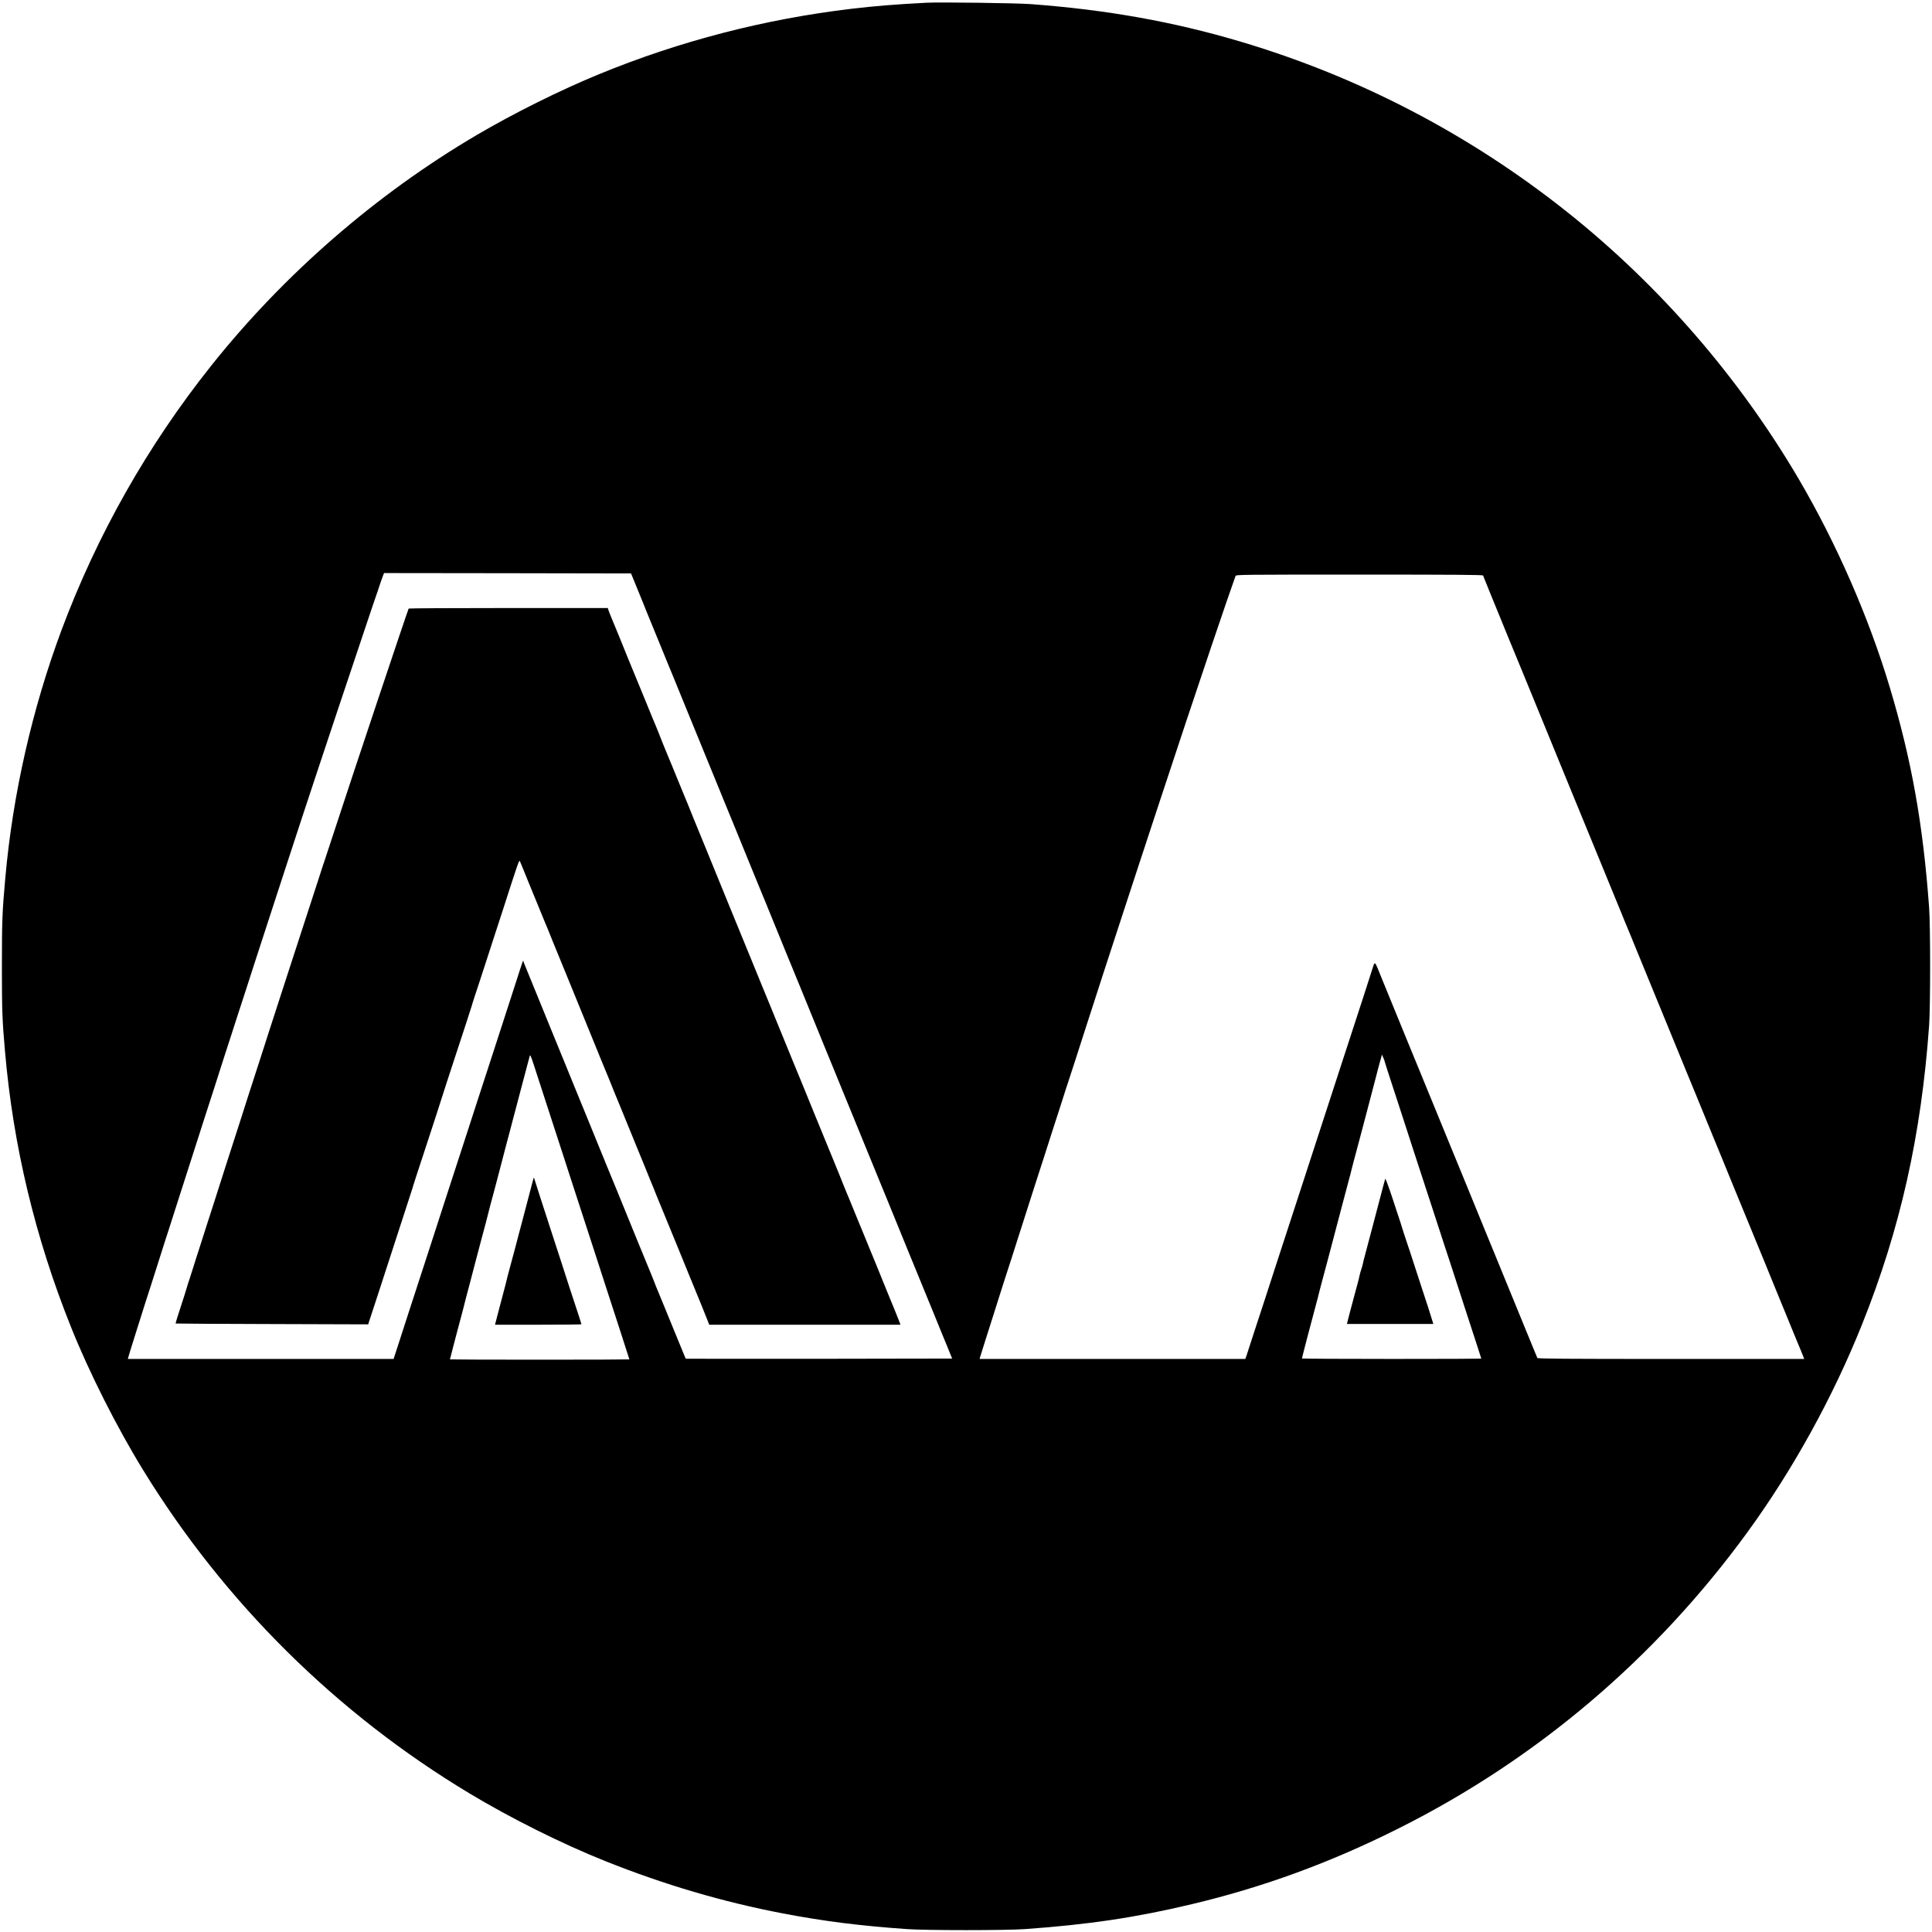
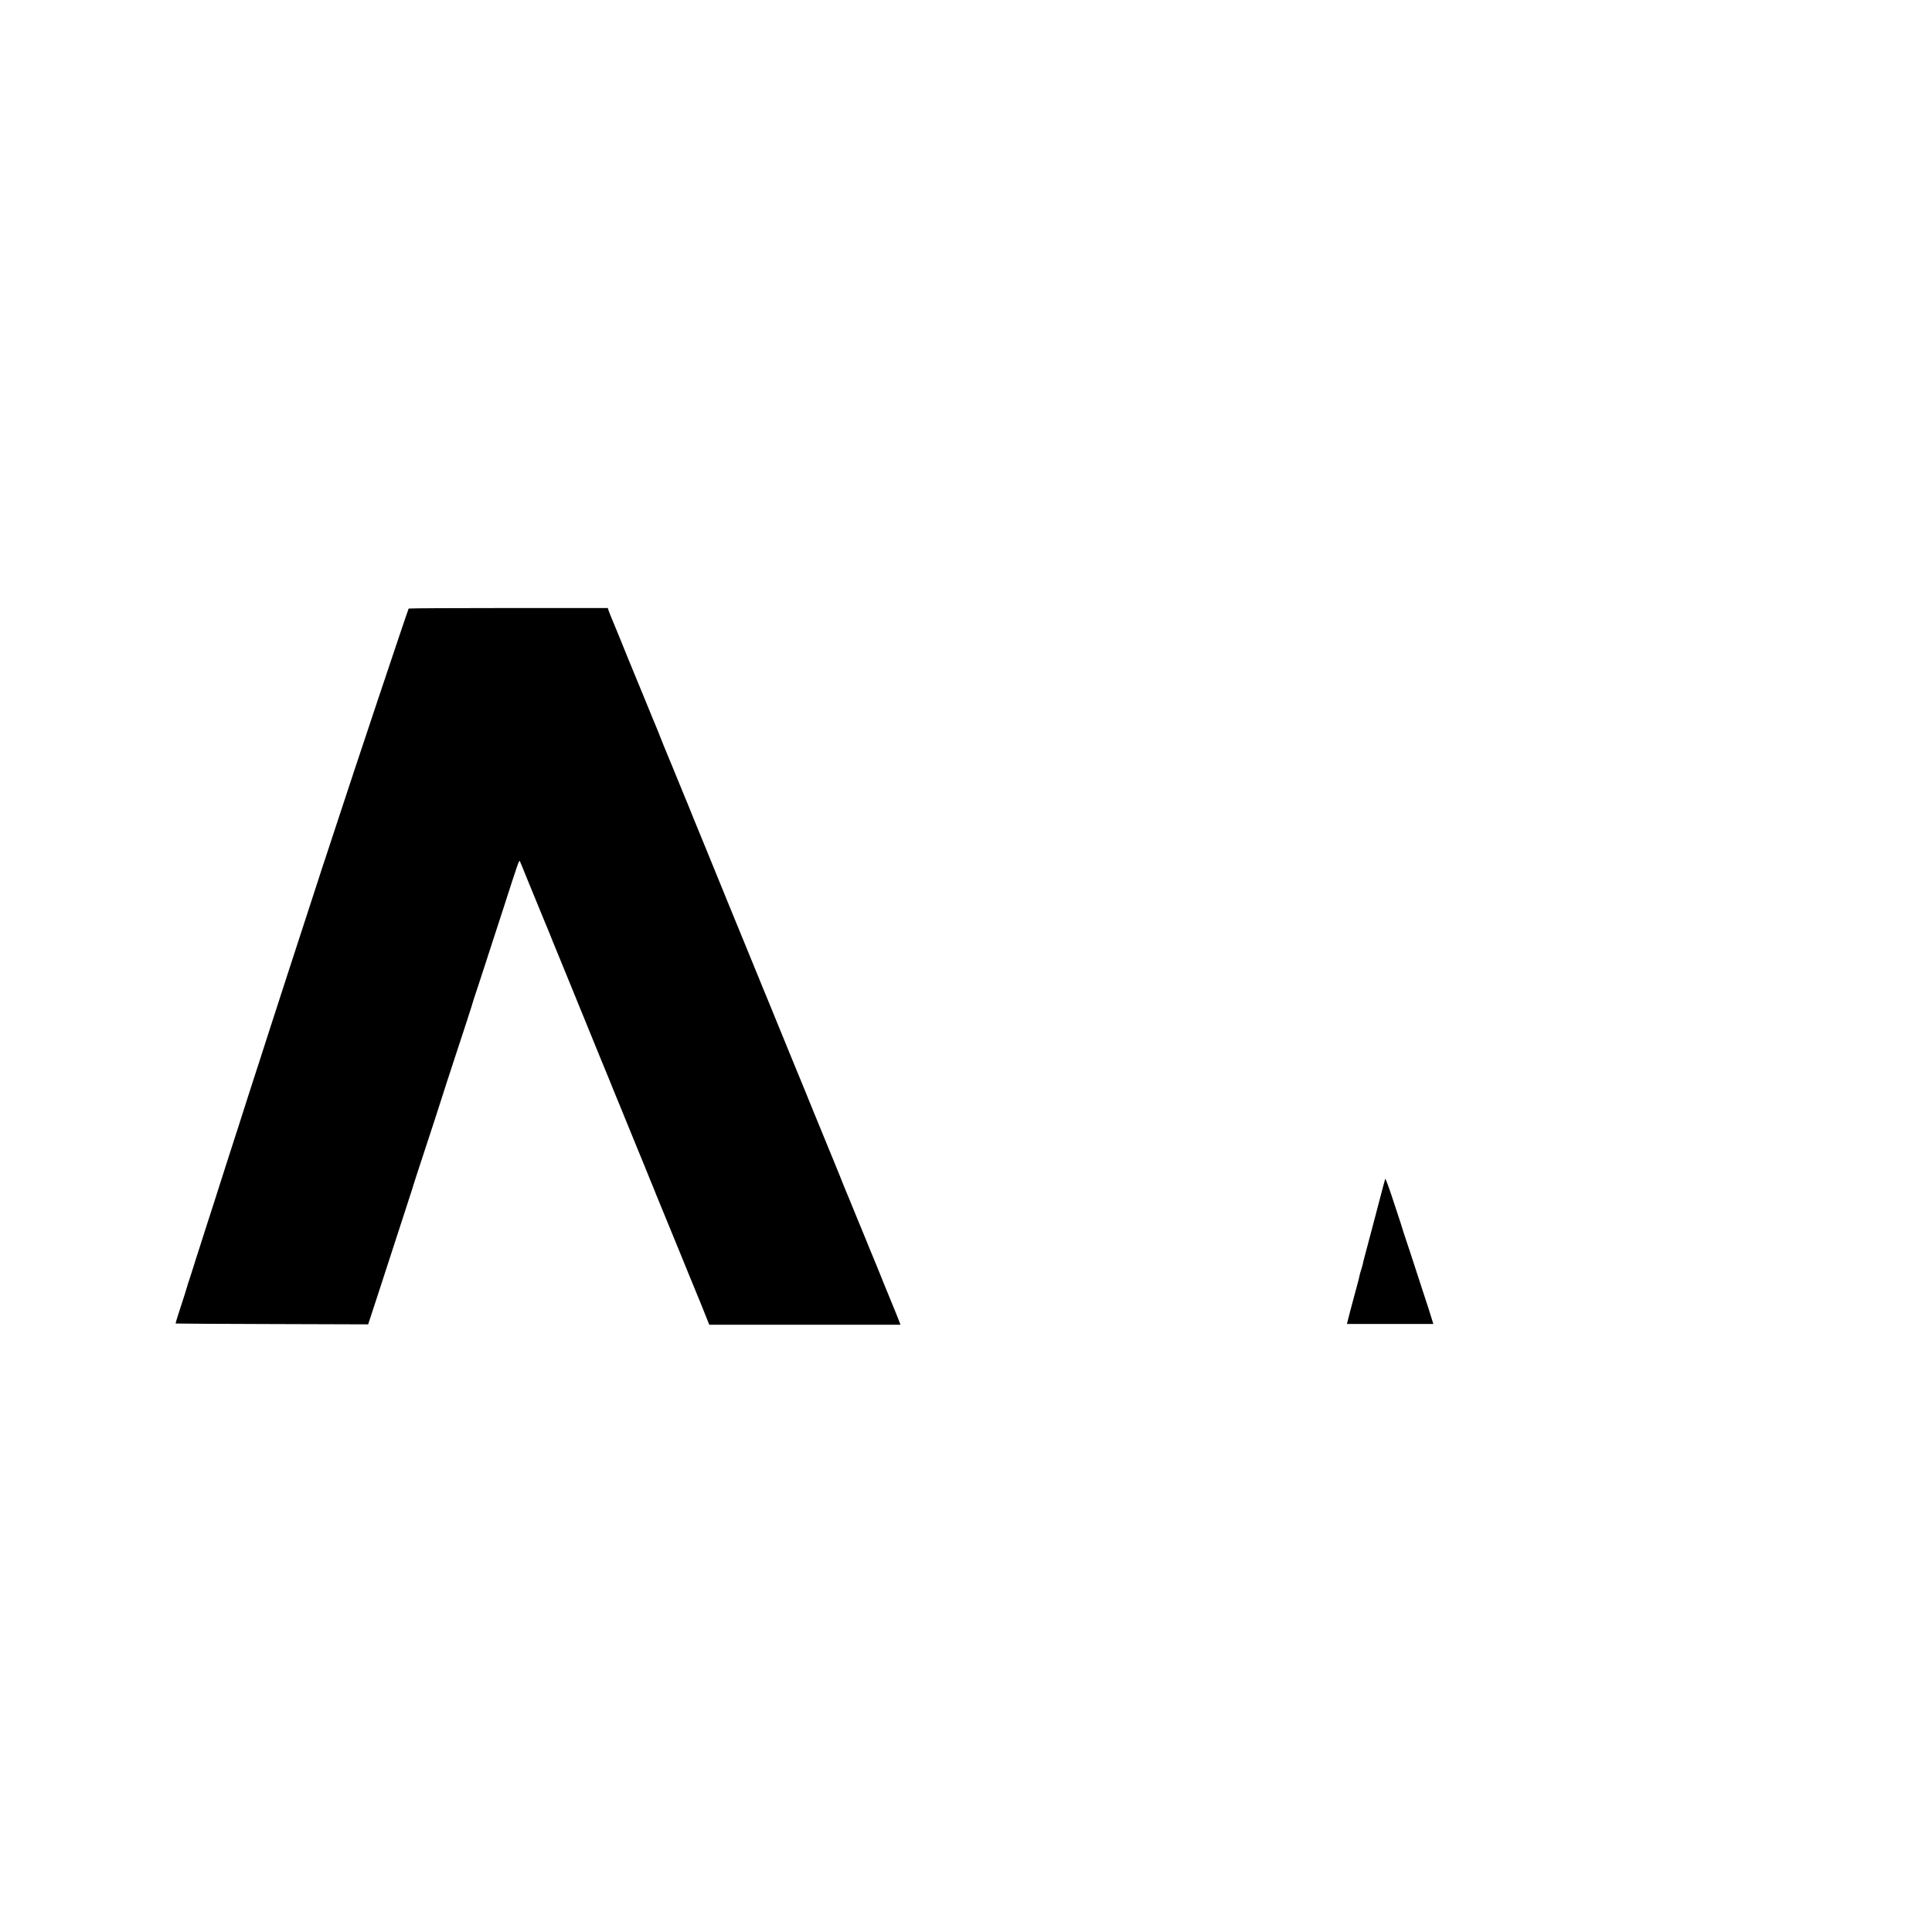
<svg xmlns="http://www.w3.org/2000/svg" version="1.0" width="2542pt" height="2542pt" viewBox="0 0 2542 2542" preserveAspectRatio="xMidYMid meet">
  <g transform="translate(0,2542) scale(0.1,-0.1)" fill="#000000" stroke="none">
-     <path d="M12190 25384 c-421 -22 -674 -43 -982 -79 -1146 -136 -2261 -424 -3323 -860 -510 -209 -1127 -516 -1610 -800 -1325 -779 -2535 -1830 -3494 -3034 -838 -1052 -1502 -2225 -1971 -3480 -386 -1036 -642 -2160 -740 -3261 -41 -457 -45 -568 -45 -1165 0 -582 4 -700 41 -1120 107 -1238 396 -2446 866 -3620 239 -599 606 -1326 953 -1890 1068 -1739 2542 -3199 4290 -4250 544 -328 1228 -669 1796 -895 771 -308 1538 -534 2331 -686 537 -102 1005 -162 1633 -206 245 -18 1307 -18 1550 0 841 60 1464 153 2200 329 941 224 1820 546 2715 995 1820 911 3384 2239 4593 3900 599 823 1125 1778 1507 2733 503 1257 778 2485 882 3930 18 244 18 1316 0 1555 -80 1097 -230 1937 -517 2895 -276 921 -700 1892 -1197 2740 -788 1342 -1831 2546 -3045 3513 -1280 1019 -2731 1777 -4293 2242 -887 264 -1763 421 -2770 496 -191 14 -1193 27 -1370 18z m-3793 -7739 c52 -126 100 -246 107 -265 14 -35 148 -363 213 -520 19 -47 43 -105 53 -130 19 -48 45 -110 105 -255 20 -49 45 -110 55 -135 10 -25 34 -83 53 -130 52 -126 196 -478 217 -530 10 -25 34 -83 53 -130 52 -126 196 -478 217 -530 10 -25 33 -83 53 -130 19 -47 56 -137 82 -200 26 -63 62 -151 80 -195 18 -44 63 -154 100 -245 37 -91 82 -201 100 -245 18 -44 58 -141 88 -215 31 -74 79 -191 107 -260 47 -114 153 -373 267 -655 25 -60 55 -135 68 -165 12 -30 47 -116 78 -190 30 -74 71 -173 90 -220 19 -47 65 -159 102 -250 37 -91 83 -203 102 -250 20 -47 43 -105 53 -130 10 -25 46 -112 80 -195 34 -82 70 -170 80 -195 10 -25 34 -85 55 -135 20 -49 62 -151 92 -225 31 -74 67 -162 80 -195 14 -33 33 -80 43 -105 10 -25 34 -83 53 -130 54 -130 197 -479 217 -530 10 -25 46 -112 80 -195 34 -82 70 -170 80 -195 10 -25 33 -83 53 -130 19 -47 65 -159 102 -250 37 -91 83 -202 101 -248 19 -45 49 -119 68 -165 18 -45 63 -154 99 -242 36 -88 109 -266 162 -395 53 -129 103 -251 110 -270 8 -19 41 -100 74 -180 l59 -145 -1750 -3 c-963 -1 -1753 0 -1755 1 -2 2 -31 71 -64 153 -34 82 -77 187 -96 234 -19 47 -63 155 -98 240 -35 85 -82 200 -105 255 -23 55 -46 111 -50 125 -5 14 -23 59 -40 100 -30 71 -91 220 -185 450 -86 212 -215 528 -265 650 -28 69 -76 186 -107 260 -30 74 -70 171 -88 215 -18 44 -68 166 -110 270 -43 105 -89 217 -102 250 -14 33 -33 80 -43 105 -10 25 -29 72 -43 105 -50 121 -183 447 -292 715 -23 58 -63 155 -88 215 -47 115 -94 230 -204 500 -36 88 -81 198 -100 245 -20 47 -41 100 -48 118 l-12 34 -11 -29 c-6 -15 -47 -143 -92 -283 -45 -140 -99 -307 -120 -370 -21 -63 -73 -223 -115 -355 -43 -132 -103 -319 -135 -415 -31 -96 -94 -290 -140 -430 -45 -140 -97 -300 -115 -355 -18 -55 -79 -242 -135 -415 -56 -173 -119 -367 -140 -430 -21 -63 -72 -223 -115 -355 -42 -132 -94 -292 -115 -355 -21 -63 -84 -257 -140 -430 -56 -173 -119 -367 -140 -430 -20 -63 -72 -222 -114 -353 l-77 -237 -1749 0 -1748 0 24 83 c14 45 52 168 85 272 33 105 87 276 120 380 33 105 69 215 79 245 10 30 44 136 75 235 78 247 133 420 155 485 10 30 46 143 80 250 34 107 70 220 80 250 10 30 36 111 58 180 22 69 75 233 117 365 42 132 95 296 117 365 22 69 48 150 58 180 16 48 107 329 217 675 19 61 52 162 73 225 21 63 66 203 100 310 35 107 80 247 101 310 20 63 81 250 134 415 53 165 114 352 135 415 21 63 84 257 140 430 56 173 126 387 155 475 29 88 107 329 175 535 177 541 811 2441 935 2805 59 171 111 323 115 339 5 16 17 48 26 72 l17 44 1625 -2 1625 -3 94 -230z m11116 203 c3 -7 40 -98 82 -203 43 -104 89 -217 102 -250 14 -33 33 -80 43 -105 10 -25 57 -139 104 -255 48 -115 121 -293 163 -395 104 -255 132 -322 203 -495 34 -82 70 -170 80 -195 10 -25 29 -72 43 -105 13 -33 55 -134 92 -225 37 -91 79 -192 92 -225 14 -33 33 -80 43 -105 10 -25 46 -112 80 -195 75 -180 107 -258 195 -475 37 -91 89 -217 115 -280 26 -63 77 -187 113 -275 36 -88 109 -266 162 -395 54 -129 105 -255 115 -280 19 -49 46 -114 105 -255 20 -49 45 -110 55 -135 19 -47 157 -384 216 -527 53 -129 110 -267 238 -580 24 -60 76 -187 116 -283 39 -96 97 -236 127 -310 59 -144 80 -195 136 -330 48 -116 195 -475 217 -530 20 -50 48 -119 105 -255 20 -49 45 -110 55 -135 10 -25 50 -124 90 -220 40 -96 91 -222 115 -280 24 -58 71 -172 105 -255 34 -82 70 -170 80 -195 20 -49 47 -115 105 -255 20 -49 45 -110 55 -135 10 -25 34 -85 55 -135 20 -49 62 -151 92 -225 31 -74 67 -162 80 -195 14 -33 33 -80 43 -105 10 -25 46 -112 80 -195 35 -82 77 -187 96 -232 l33 -83 -1754 0 c-1393 0 -1754 3 -1758 13 -20 47 -87 212 -157 382 -97 237 -183 447 -217 530 -14 33 -33 80 -43 105 -10 25 -29 72 -43 105 -13 33 -55 134 -92 225 -67 165 -82 200 -148 360 -91 222 -131 319 -147 360 -10 25 -50 124 -90 220 -40 96 -92 225 -117 285 -25 61 -55 135 -68 165 -39 96 -130 318 -215 525 -45 110 -97 236 -115 280 -18 44 -58 141 -88 215 -31 74 -79 191 -107 260 -28 69 -85 208 -127 310 -71 173 -96 235 -178 435 -18 44 -63 154 -100 245 -94 232 -82 222 -122 100 -55 -174 -182 -564 -243 -750 -32 -96 -101 -310 -155 -475 -53 -165 -114 -352 -135 -415 -21 -63 -84 -257 -140 -430 -56 -173 -119 -367 -140 -430 -21 -63 -82 -250 -135 -415 -54 -165 -124 -379 -155 -475 -32 -96 -101 -310 -155 -475 -53 -165 -123 -379 -154 -475 -32 -96 -95 -290 -141 -430 -45 -140 -89 -276 -98 -302 l-17 -48 -1748 0 -1748 0 6 23 c9 30 117 374 165 522 21 66 64 201 95 300 31 99 65 205 75 235 10 30 47 143 81 250 34 107 78 247 99 310 38 117 119 372 192 600 22 69 48 150 58 180 10 30 47 143 81 250 34 107 79 247 99 310 21 63 72 223 115 355 42 132 84 265 95 295 10 30 56 170 101 310 44 140 98 307 119 370 21 63 73 223 115 355 42 132 103 319 134 415 101 306 176 537 276 845 54 165 141 433 195 595 53 162 168 511 255 775 214 652 524 1580 698 2095 197 580 224 658 269 785 22 61 42 118 45 128 5 16 91 17 1628 17 1289 0 1624 -3 1628 -12z m-12494 -6425 c100 -310 202 -622 251 -773 32 -96 92 -283 135 -415 42 -132 94 -292 115 -355 21 -63 84 -257 140 -430 56 -173 117 -360 135 -415 18 -55 70 -215 115 -355 45 -140 99 -307 120 -370 21 -63 82 -250 135 -415 122 -381 115 -357 115 -361 0 -2 -531 -4 -1180 -4 -649 0 -1180 2 -1180 4 0 4 40 158 70 271 10 39 31 116 45 170 15 55 36 134 47 175 11 41 24 91 28 110 4 19 17 69 28 110 23 83 55 207 108 410 19 74 44 167 54 205 11 39 31 116 45 170 15 55 36 134 47 175 11 41 24 91 28 110 4 19 17 69 28 110 11 41 32 120 47 175 14 54 35 132 46 173 10 40 38 144 60 230 41 160 63 242 100 380 11 42 33 127 49 187 16 61 38 144 49 185 11 41 31 120 46 175 14 54 35 131 45 170 59 221 73 272 78 294 7 31 14 17 51 -96z m11200 30 c1 -7 28 -92 60 -190 32 -98 103 -313 156 -478 53 -165 123 -379 154 -475 100 -304 176 -536 276 -845 53 -165 114 -352 135 -415 37 -111 89 -269 295 -905 54 -165 120 -367 146 -448 27 -82 49 -151 49 -153 0 -2 -531 -4 -1180 -4 -649 0 -1180 3 -1180 6 0 9 127 496 191 732 12 42 25 93 29 112 4 19 17 70 29 113 25 91 50 185 86 322 14 54 35 131 45 170 22 84 51 191 150 570 38 146 63 240 91 343 12 42 25 93 29 112 4 19 17 70 29 113 25 91 50 185 86 322 14 54 35 131 45 170 29 109 68 257 105 400 18 72 43 166 55 210 12 44 26 98 31 120 5 22 16 60 23 85 8 25 17 59 21 75 l7 30 18 -40 c10 -22 19 -45 19 -52z" />
    <path d="M5377 17413 c-12 -20 -746 -2215 -957 -2863 -67 -206 -130 -397 -140 -425 -10 -27 -53 -158 -95 -290 -43 -132 -103 -319 -135 -415 -32 -96 -95 -290 -140 -430 -46 -140 -109 -334 -140 -430 -32 -96 -83 -256 -115 -355 -32 -99 -83 -259 -115 -355 -31 -96 -85 -263 -119 -370 -34 -107 -71 -220 -81 -250 -10 -30 -44 -136 -76 -235 -31 -99 -83 -261 -115 -360 -32 -99 -77 -238 -100 -310 -23 -71 -59 -182 -79 -245 -21 -63 -54 -169 -75 -235 -21 -66 -55 -172 -75 -235 -20 -63 -65 -203 -100 -310 -34 -107 -79 -247 -99 -310 -21 -63 -55 -169 -75 -235 -21 -66 -46 -146 -57 -178 -11 -31 -22 -65 -24 -75 -2 -9 -20 -66 -39 -127 -20 -60 -55 -167 -77 -238 -23 -70 -40 -129 -38 -131 2 -2 573 -5 1269 -7 l1264 -4 36 110 c20 61 63 191 95 290 93 288 279 860 390 1200 31 94 58 177 60 185 1 8 29 94 60 190 180 545 328 1003 331 1015 1 6 26 84 56 175 30 91 82 251 116 355 34 105 96 294 138 420 41 127 77 237 79 245 4 20 73 232 95 295 10 28 46 138 80 245 35 107 89 274 120 370 31 96 82 254 114 350 206 640 216 668 226 649 5 -8 42 -99 84 -204 42 -104 81 -199 86 -210 9 -22 51 -123 80 -195 29 -73 71 -173 80 -195 10 -20 67 -161 100 -245 22 -55 62 -153 170 -415 45 -110 90 -220 100 -245 17 -42 66 -163 147 -360 20 -47 43 -105 53 -130 10 -25 35 -85 55 -135 20 -49 45 -110 55 -135 10 -25 35 -85 55 -135 58 -139 85 -206 106 -257 43 -109 62 -154 154 -378 96 -234 118 -287 154 -377 10 -27 47 -115 81 -198 34 -82 70 -170 80 -195 10 -25 44 -108 75 -185 32 -77 66 -160 75 -185 10 -25 46 -112 80 -195 34 -82 70 -170 80 -195 10 -25 46 -112 80 -195 34 -82 70 -170 80 -195 10 -25 35 -85 55 -135 20 -49 45 -110 55 -135 10 -25 46 -112 80 -195 34 -82 70 -171 81 -197 29 -73 55 -136 84 -210 l27 -68 1258 0 1258 0 -18 48 c-16 43 -49 124 -147 362 -20 47 -43 105 -53 130 -31 78 -150 371 -192 470 -21 52 -47 115 -57 140 -45 110 -62 151 -101 245 -64 155 -81 197 -100 245 -10 25 -31 74 -46 110 -15 36 -36 86 -46 113 -30 77 -53 134 -118 292 -34 83 -70 170 -80 195 -10 25 -46 113 -80 195 -34 83 -70 170 -80 195 -10 25 -35 86 -55 135 -20 50 -45 110 -55 135 -10 25 -35 86 -55 135 -58 139 -85 206 -105 255 -10 25 -29 72 -43 105 -13 33 -55 134 -92 225 -37 91 -79 192 -92 225 -14 33 -33 80 -43 105 -10 25 -35 86 -55 135 -60 145 -86 207 -105 255 -10 25 -34 83 -53 130 -54 130 -197 479 -217 530 -10 25 -46 113 -80 195 -34 83 -70 170 -80 195 -10 25 -33 83 -53 130 -19 47 -65 159 -102 250 -37 91 -83 203 -102 250 -20 47 -43 105 -53 130 -10 25 -46 113 -80 195 -34 83 -70 170 -80 195 -28 72 -114 283 -190 465 -40 97 -56 136 -98 240 -11 28 -32 79 -48 115 -31 73 -108 263 -133 330 -10 25 -30 74 -45 110 -15 36 -37 86 -47 113 -10 26 -28 68 -39 95 -10 26 -38 92 -60 147 -47 116 -68 167 -103 250 -14 33 -60 146 -103 250 -42 105 -88 217 -101 250 -14 33 -33 80 -43 105 -10 25 -37 90 -60 145 -23 55 -47 115 -53 133 l-10 32 -1308 0 c-719 0 -1310 -3 -1312 -7z" />
-     <path d="M7011 9884 c-7 -27 -22 -82 -32 -121 -10 -40 -28 -106 -38 -145 -10 -40 -28 -107 -39 -148 -11 -41 -30 -113 -42 -160 -12 -47 -30 -114 -40 -150 -9 -36 -27 -103 -39 -150 -28 -108 -58 -219 -78 -290 -9 -30 -19 -71 -24 -90 -4 -19 -16 -69 -27 -110 -27 -100 -83 -311 -87 -330 -2 -8 -15 -57 -28 -107 l-24 -93 568 0 c313 0 569 3 569 6 0 4 -18 61 -40 128 -78 235 -159 484 -235 721 -43 132 -103 319 -135 415 -72 219 -211 652 -214 664 -1 6 -8 -12 -15 -40z" />
    <path d="M18226 9910 c-3 -8 -14 -49 -25 -90 -40 -153 -73 -277 -92 -350 -11 -41 -35 -133 -54 -205 -34 -132 -58 -222 -96 -362 -12 -43 -25 -96 -29 -118 -5 -22 -14 -53 -20 -70 -6 -16 -15 -48 -20 -70 -4 -22 -17 -74 -28 -115 -11 -41 -32 -118 -46 -170 -13 -52 -37 -140 -52 -195 -14 -55 -30 -115 -34 -132 l-8 -33 569 0 568 0 -15 48 c-9 26 -19 61 -24 77 -4 17 -42 134 -84 260 -42 127 -103 316 -137 420 -34 105 -69 213 -79 240 -23 65 -91 276 -95 295 -2 8 -11 35 -20 60 -8 25 -51 153 -94 285 -44 132 -82 233 -85 225z" />
  </g>
</svg>